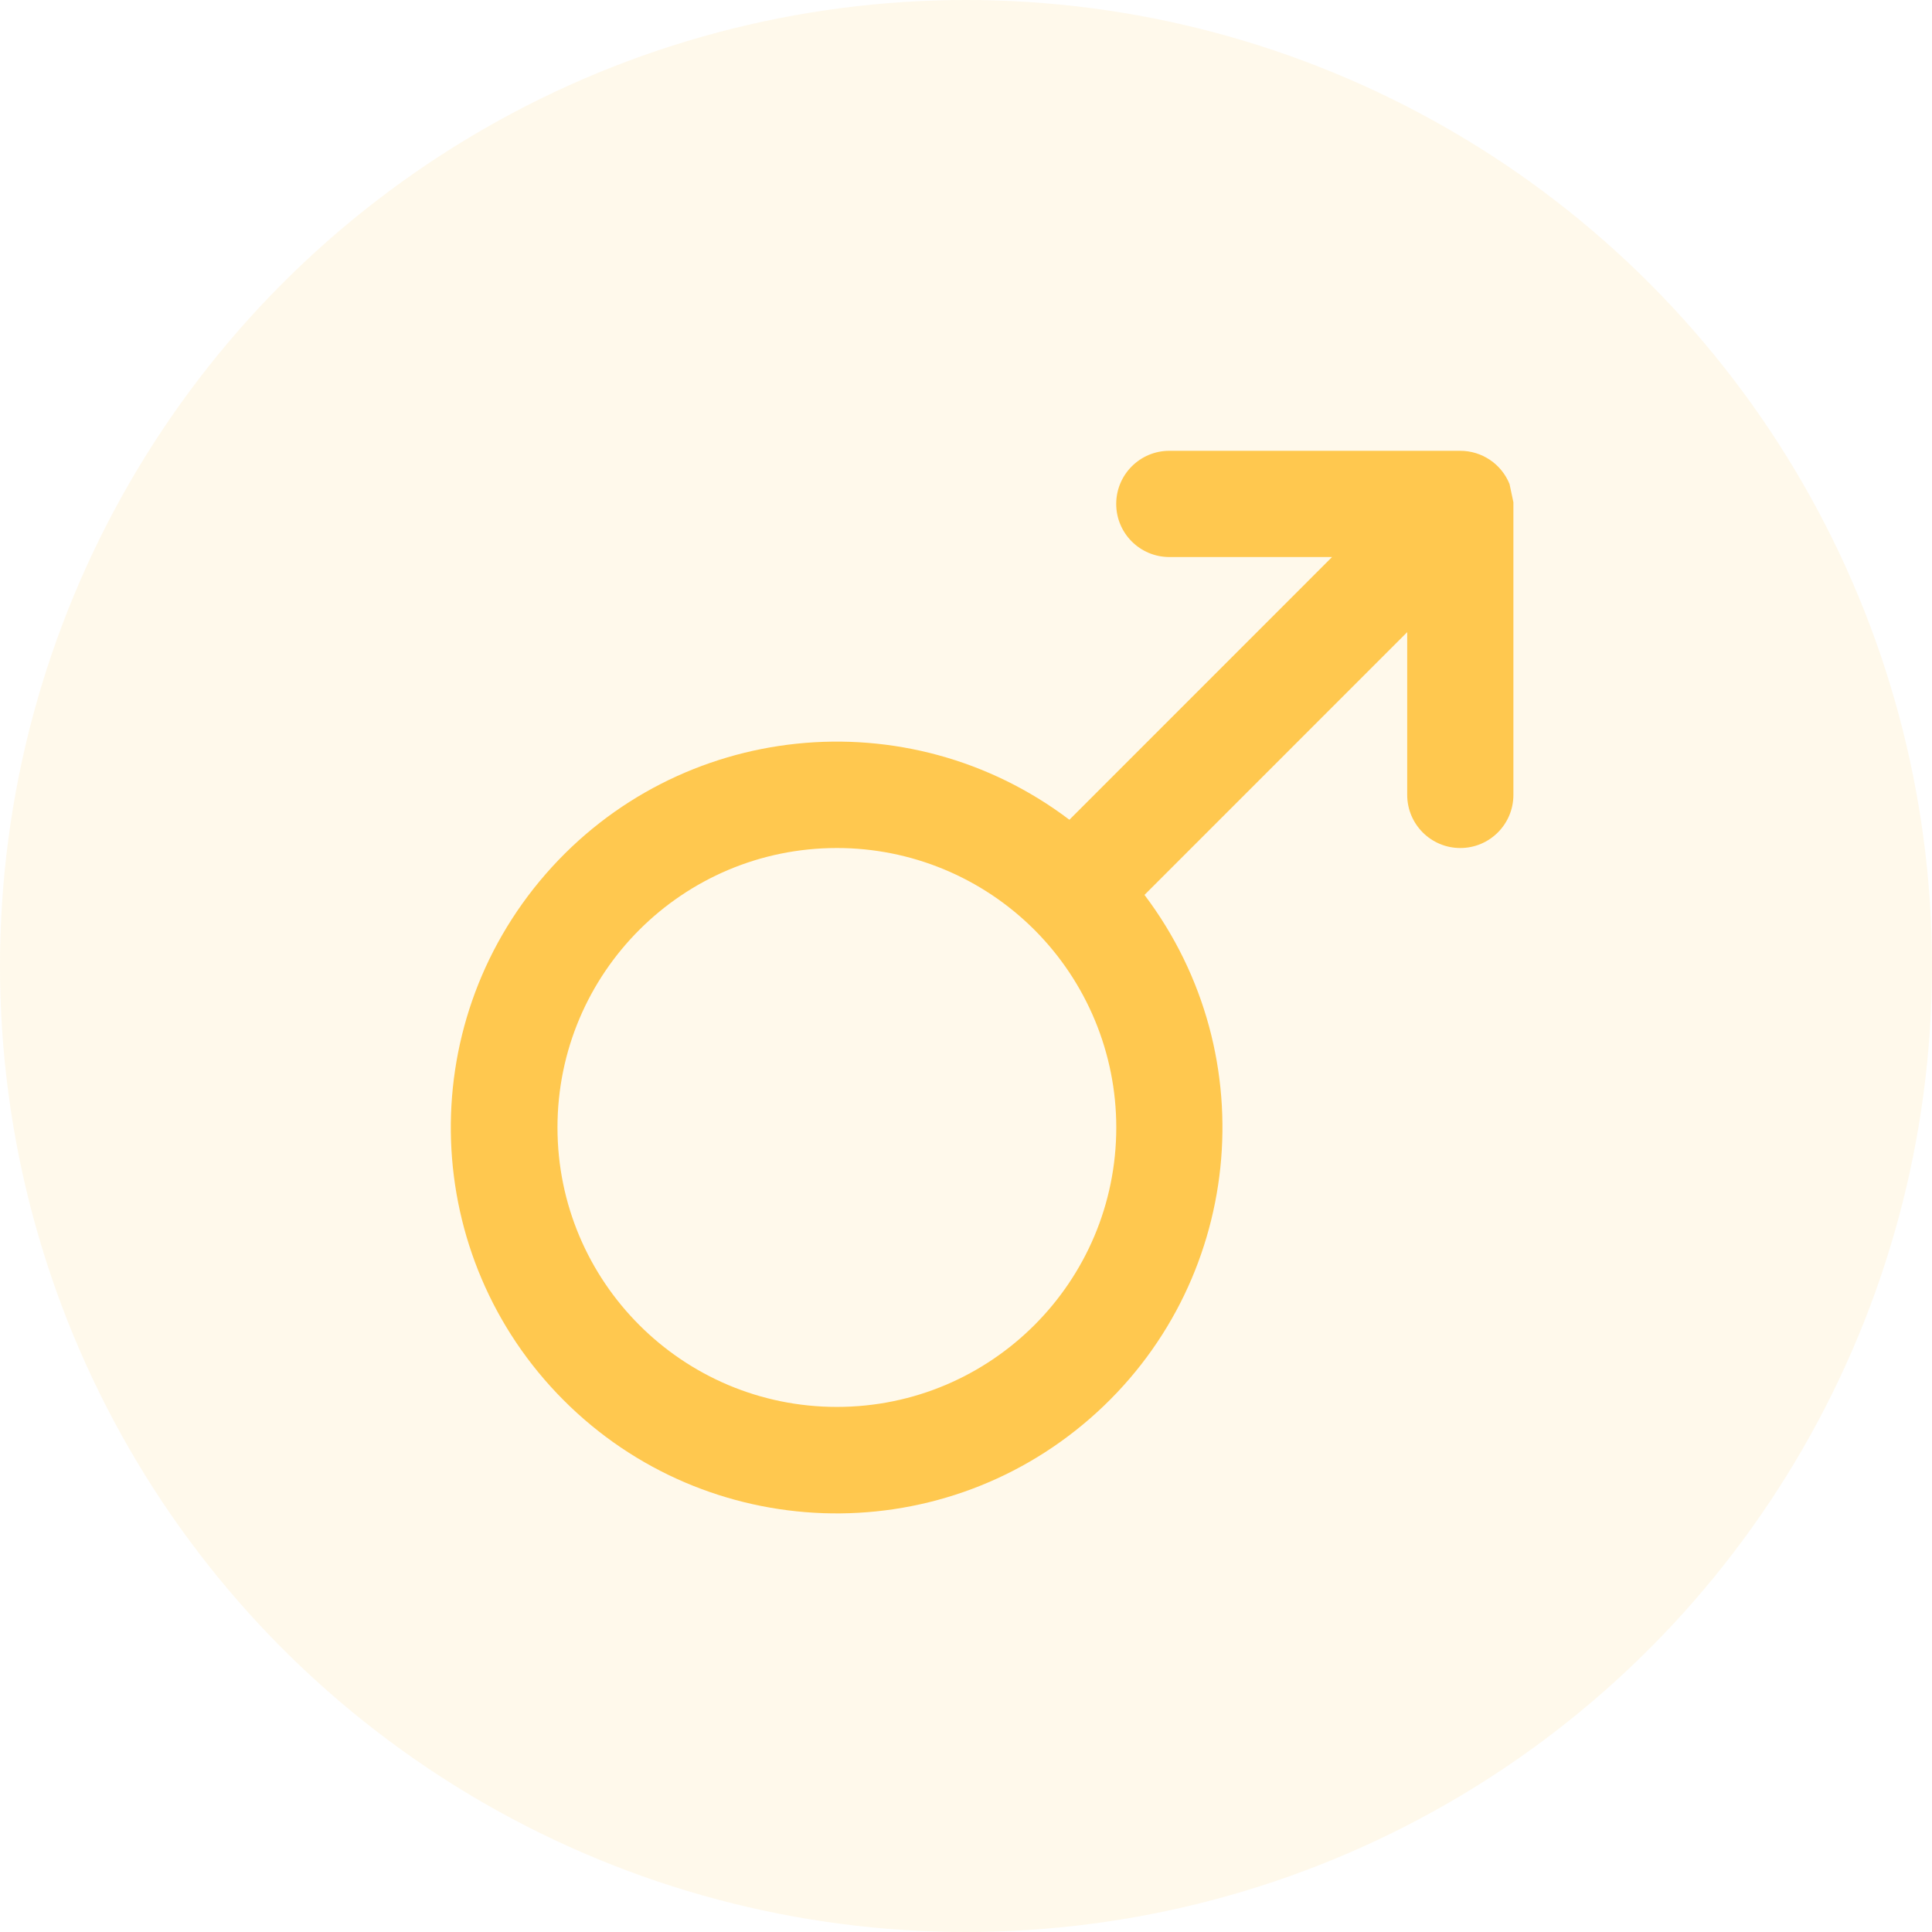
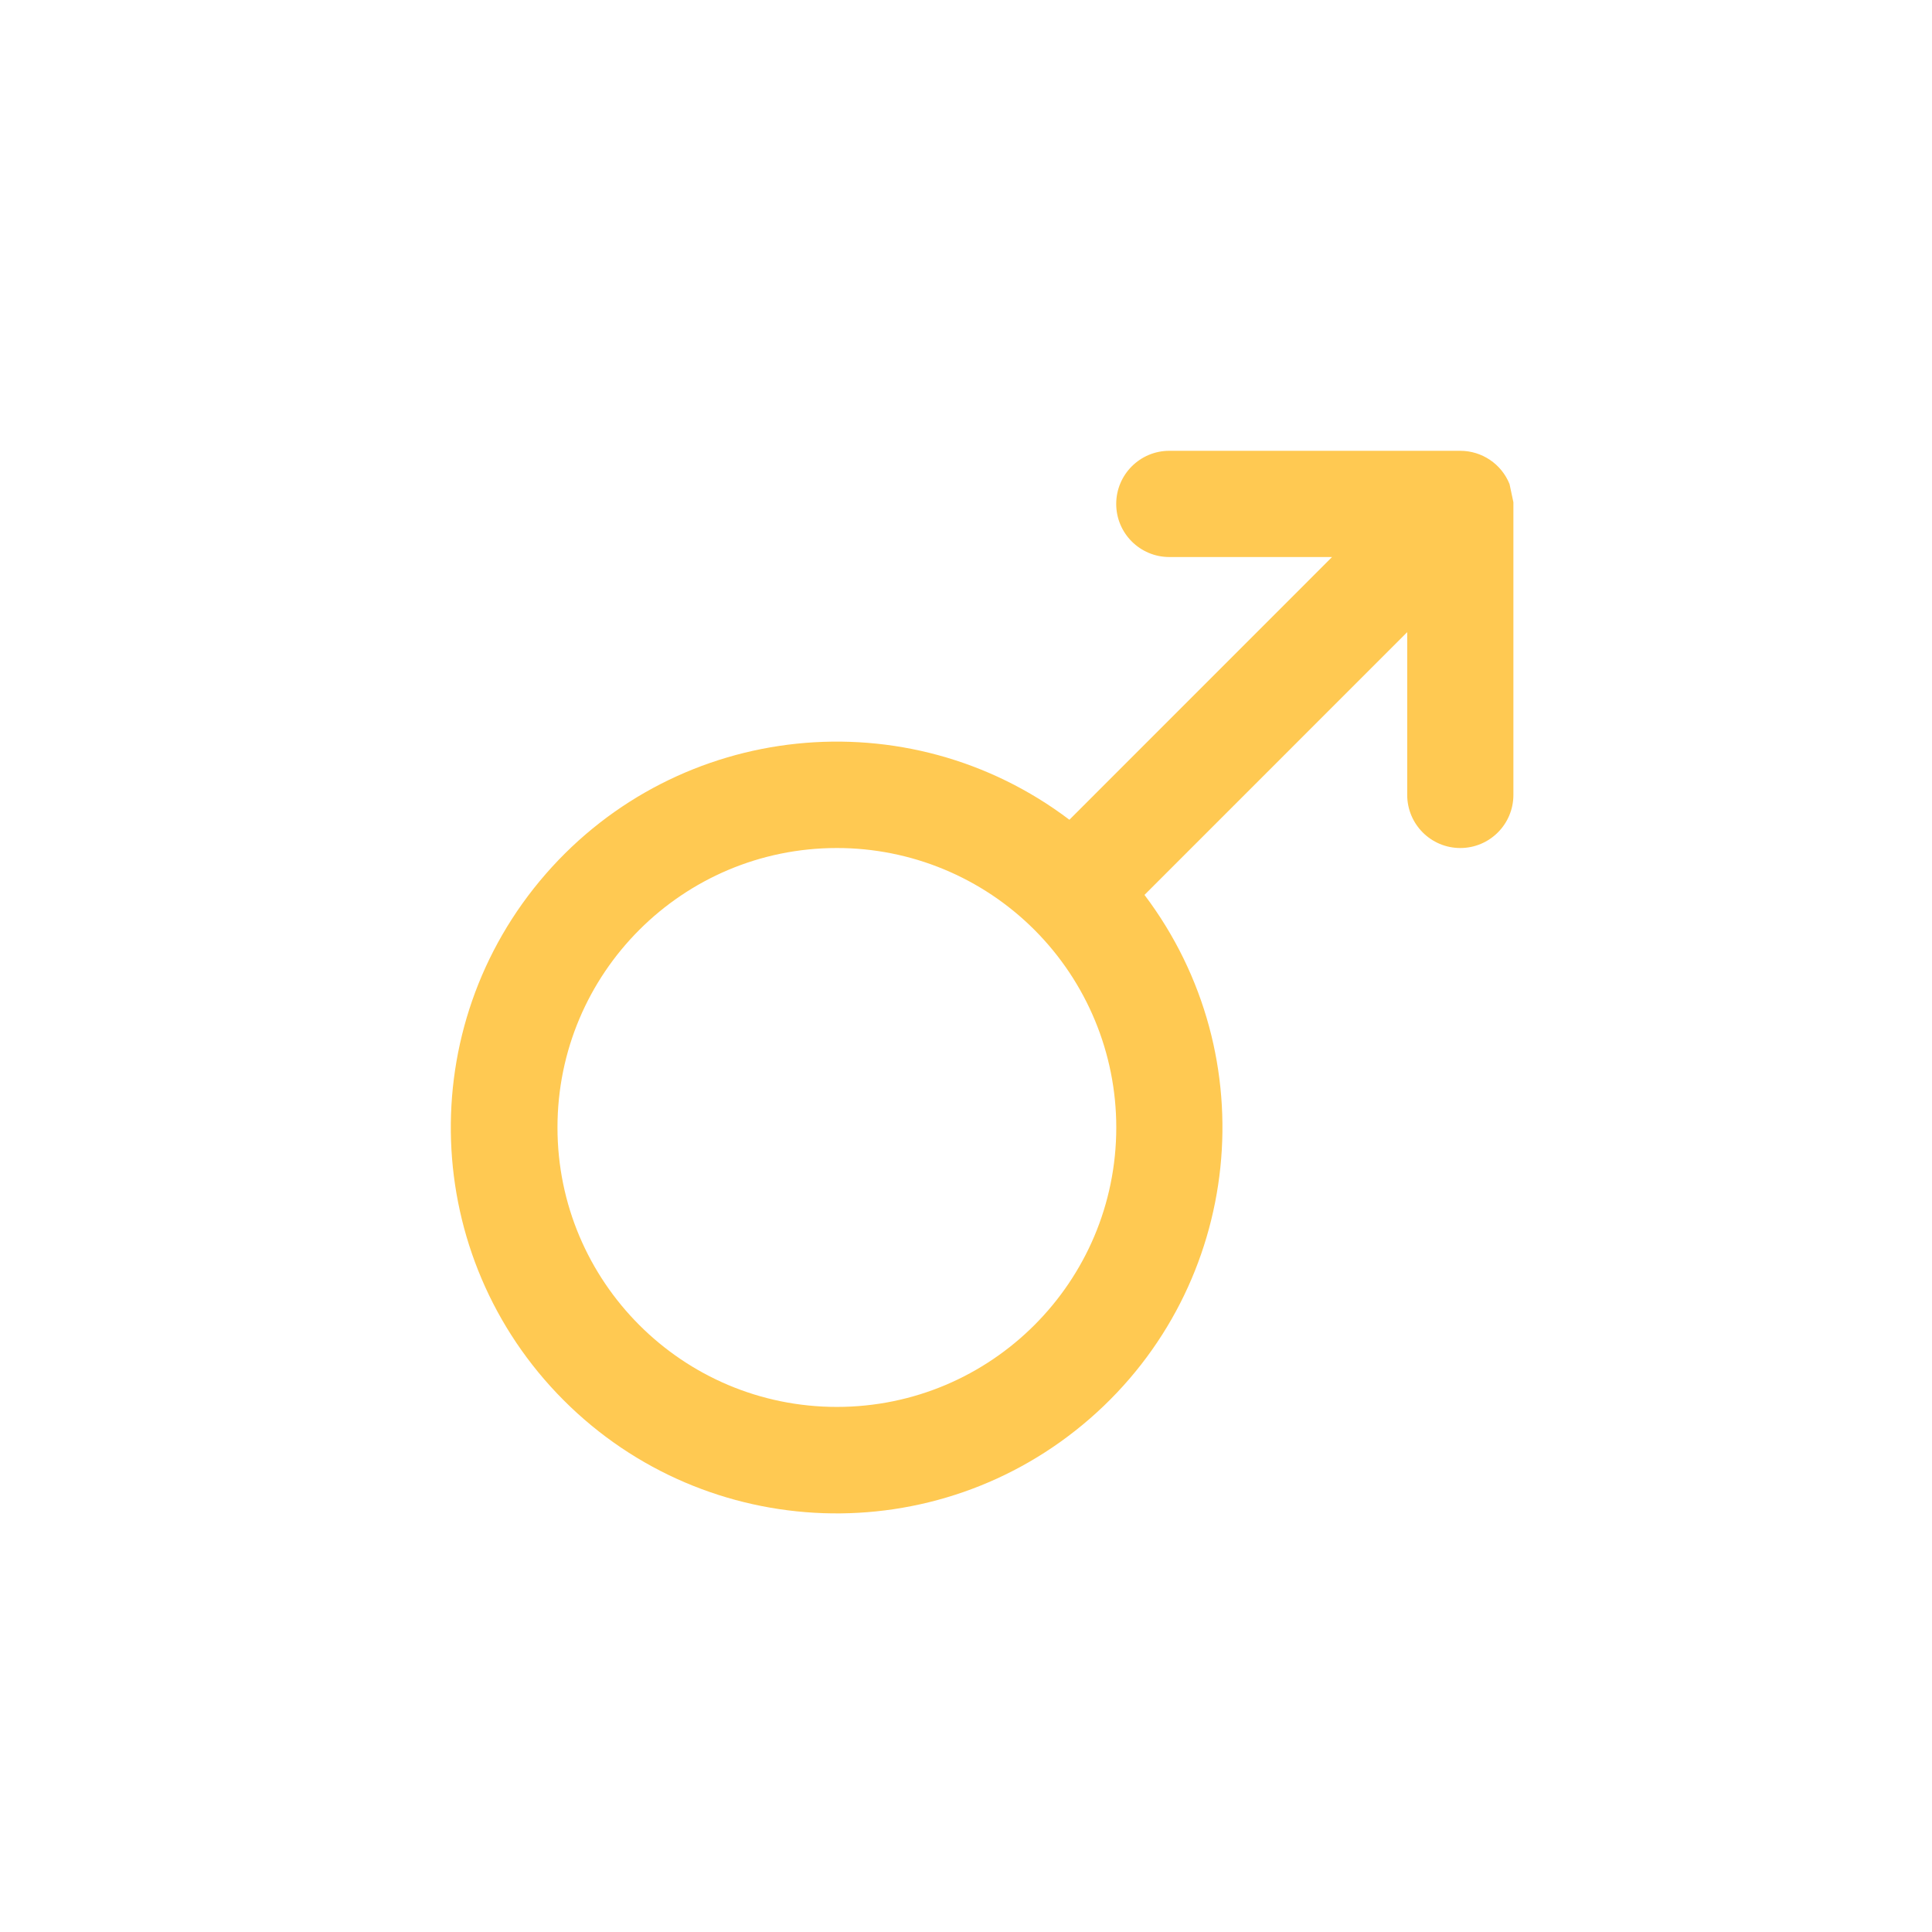
<svg xmlns="http://www.w3.org/2000/svg" width="60" height="60" viewBox="0 0 60 60" fill="none">
  <path fill-rule="evenodd" clip-rule="evenodd" d="M46.88 15.033C46.628 14.408 46.022 14 45.349 14H36.315C35.404 14 34.665 14.739 34.665 15.65C34.665 16.561 35.404 17.299 36.315 17.299H41.368L33.211 25.458C28.189 21.659 21.084 22.395 16.948 27.143C12.812 31.892 13.056 39.032 17.506 43.487C21.957 47.942 29.096 48.191 33.846 44.057C38.597 39.923 39.338 32.818 35.543 27.792L43.702 19.632V24.686C43.702 25.597 44.44 26.336 45.351 26.336C46.262 26.336 47 25.597 47 24.686V15.65C47 15.633 47 15.615 47 15.598M25.99 26.336C21.198 26.336 17.313 30.221 17.313 35.014C17.313 39.807 21.198 43.693 25.99 43.693C30.782 43.693 34.667 39.807 34.667 35.014C34.667 32.712 33.752 30.505 32.125 28.877C30.497 27.249 28.292 26.335 25.99 26.336Z" fill="#FFC952" />
-   <circle opacity="0.1" cx="30" cy="30" r="30" fill="#FFBF35" />
</svg>